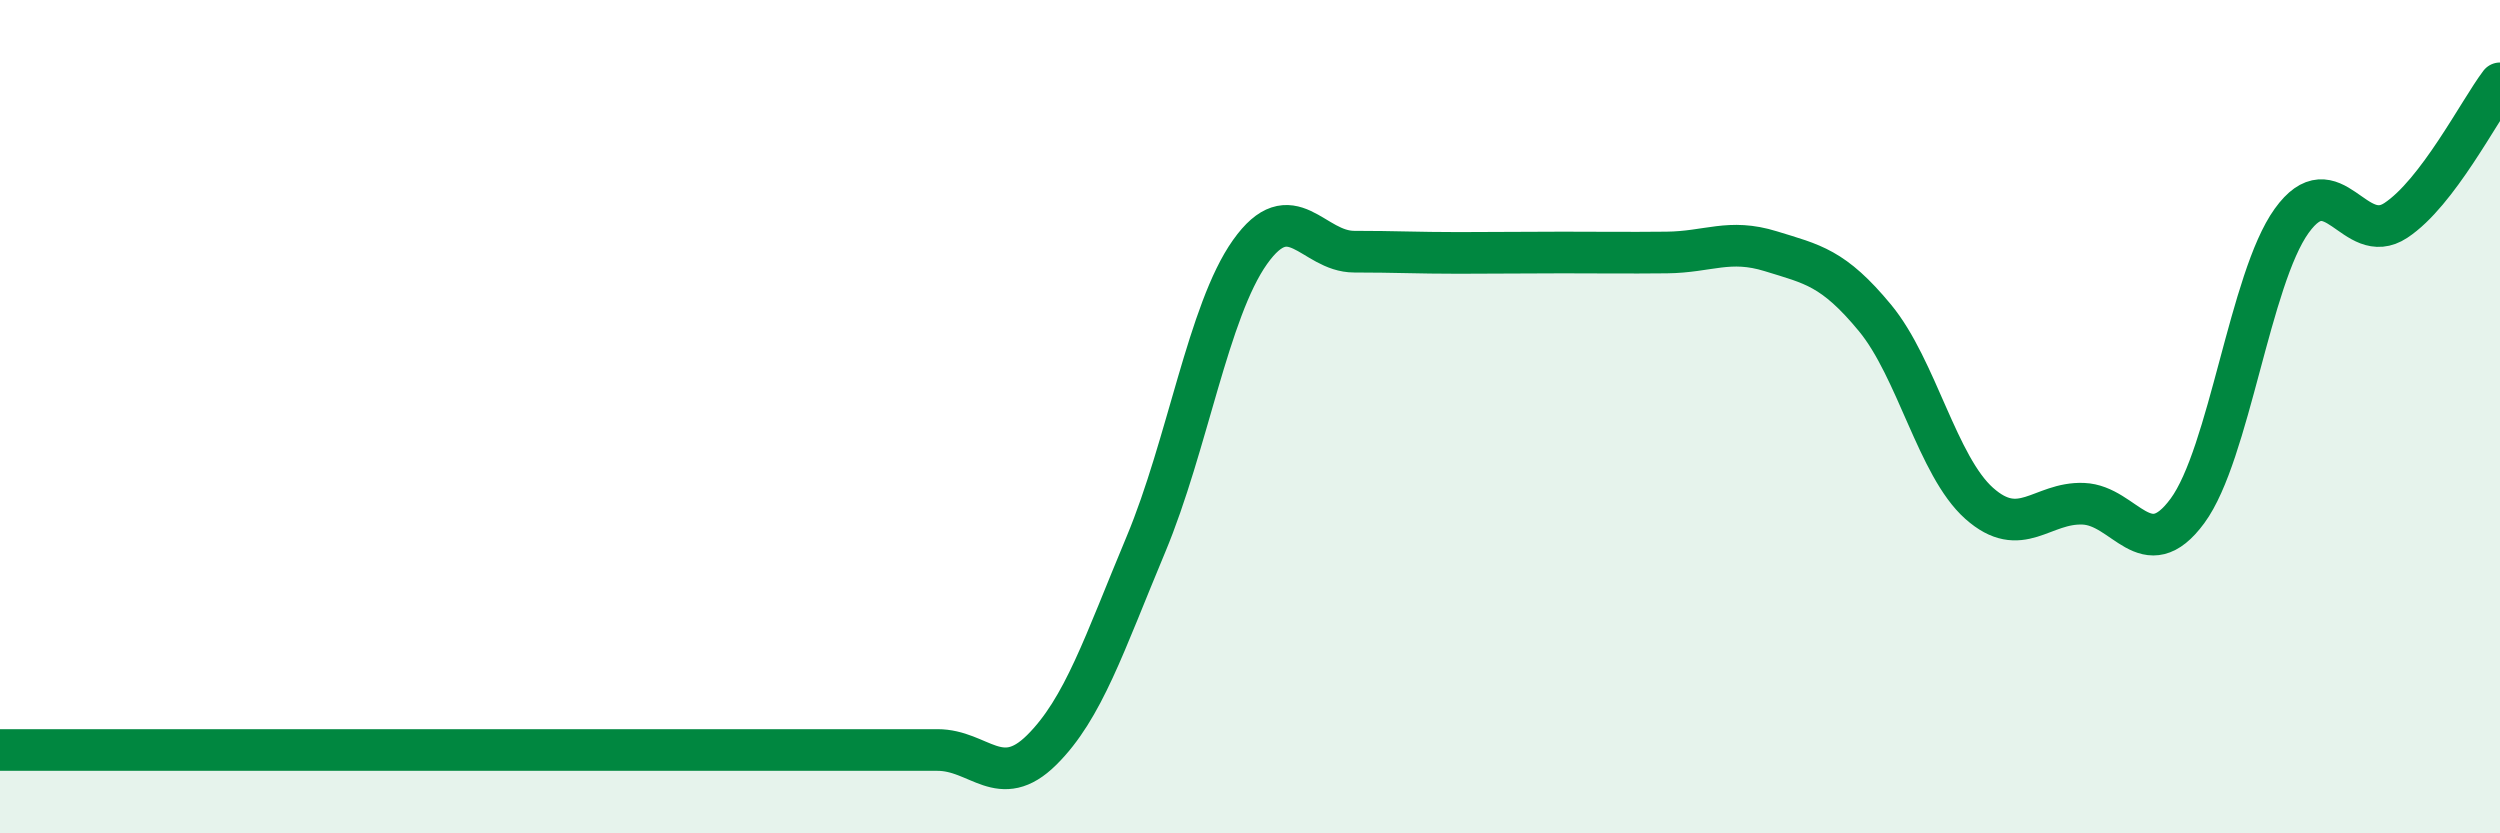
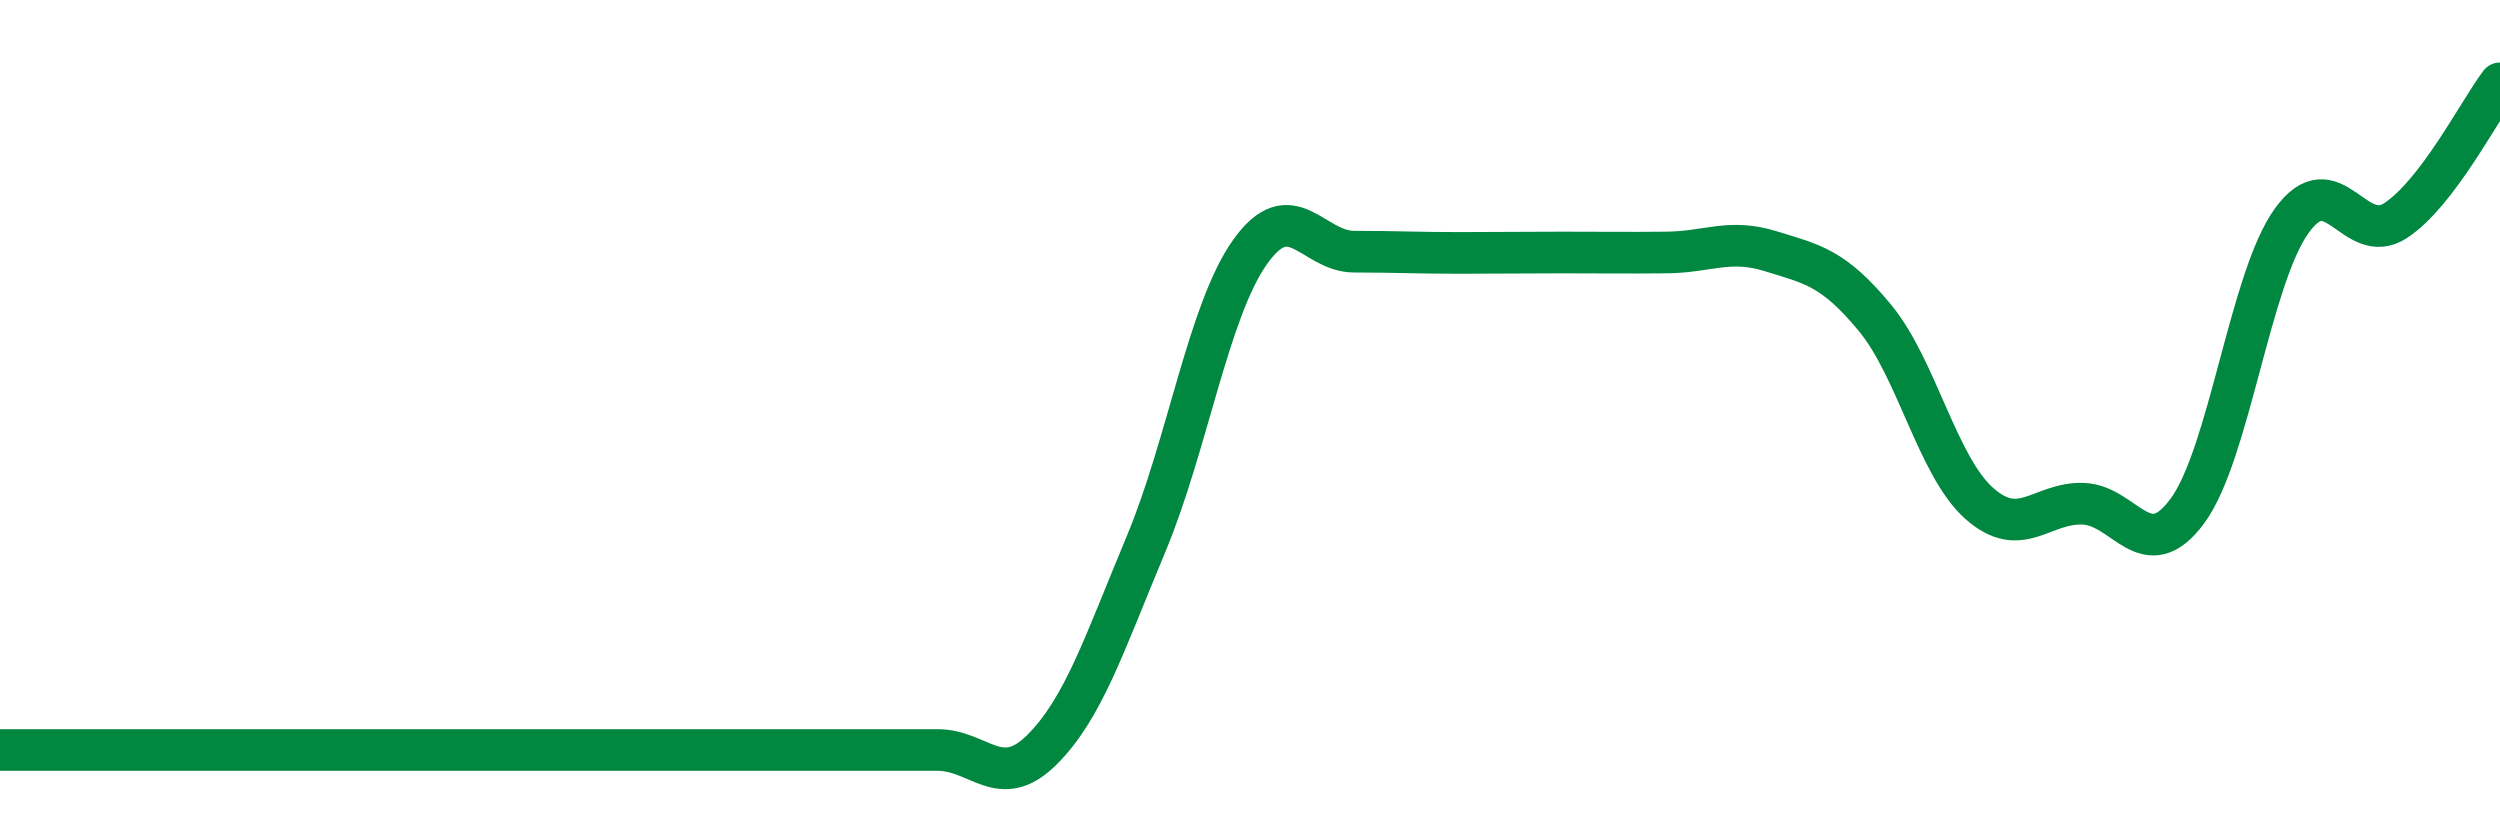
<svg xmlns="http://www.w3.org/2000/svg" width="60" height="20" viewBox="0 0 60 20">
-   <path d="M 0,18 C 0.5,18 1.5,18 2.5,18 C 3.5,18 4,18 5,18 C 6,18 6.5,18 7.5,18 C 8.5,18 9,18 10,18 C 11,18 11.5,18 12.5,18 C 13.5,18 14,18 15,18 C 16,18 16.5,18 17.5,18 C 18.5,18 19,18 20,18 C 21,18 21.5,18 22.5,18 C 23.5,18 24,18.99 25,18 C 26,17.01 26.5,15.46 27.5,13.07 C 28.5,10.68 29,7.46 30,6.05 C 31,4.64 31.5,6.04 32.5,6.04 C 33.5,6.04 34,6.07 35,6.07 C 36,6.07 36.5,6.06 37.5,6.06 C 38.5,6.06 39,6.07 40,6.06 C 41,6.05 41.5,5.72 42.5,6.03 C 43.5,6.34 44,6.42 45,7.63 C 46,8.84 46.5,11.19 47.5,12.08 C 48.5,12.97 49,12.05 50,12.09 C 51,12.13 51.5,13.62 52.5,12.26 C 53.5,10.9 54,6.69 55,5.3 C 56,3.91 56.5,5.95 57.5,5.29 C 58.5,4.63 59.5,2.66 60,2L60 20L0 20Z" fill="#008740" opacity="0.1" stroke-linecap="round" stroke-linejoin="round" />
-   <path d="M 0,18 C 0.5,18 1.5,18 2.5,18 C 3.5,18 4,18 5,18 C 6,18 6.5,18 7.5,18 C 8.5,18 9,18 10,18 C 11,18 11.5,18 12.5,18 C 13.5,18 14,18 15,18 C 16,18 16.5,18 17.5,18 C 18.5,18 19,18 20,18 C 21,18 21.5,18 22.5,18 C 23.5,18 24,18.99 25,18 C 26,17.01 26.5,15.46 27.5,13.07 C 28.5,10.68 29,7.46 30,6.05 C 31,4.64 31.5,6.04 32.5,6.04 C 33.5,6.04 34,6.07 35,6.07 C 36,6.07 36.5,6.06 37.5,6.06 C 38.5,6.06 39,6.07 40,6.06 C 41,6.05 41.5,5.72 42.5,6.03 C 43.5,6.34 44,6.42 45,7.63 C 46,8.84 46.5,11.19 47.5,12.08 C 48.5,12.97 49,12.05 50,12.09 C 51,12.13 51.5,13.62 52.5,12.26 C 53.5,10.9 54,6.69 55,5.3 C 56,3.91 56.5,5.95 57.5,5.29 C 58.5,4.63 59.5,2.66 60,2" stroke="#008740" stroke-width="1" fill="none" stroke-linecap="round" stroke-linejoin="round" />
+   <path d="M 0,18 C 0.5,18 1.5,18 2.5,18 C 3.5,18 4,18 5,18 C 6,18 6.5,18 7.5,18 C 8.5,18 9,18 10,18 C 11,18 11.5,18 12.5,18 C 16,18 16.5,18 17.5,18 C 18.5,18 19,18 20,18 C 21,18 21.5,18 22.5,18 C 23.5,18 24,18.99 25,18 C 26,17.01 26.5,15.46 27.5,13.07 C 28.5,10.68 29,7.46 30,6.05 C 31,4.64 31.5,6.04 32.5,6.04 C 33.5,6.04 34,6.07 35,6.07 C 36,6.07 36.5,6.06 37.5,6.06 C 38.5,6.06 39,6.07 40,6.06 C 41,6.05 41.5,5.72 42.5,6.03 C 43.5,6.34 44,6.42 45,7.63 C 46,8.84 46.5,11.19 47.5,12.08 C 48.5,12.97 49,12.05 50,12.09 C 51,12.13 51.5,13.62 52.5,12.26 C 53.5,10.9 54,6.69 55,5.3 C 56,3.91 56.5,5.95 57.5,5.29 C 58.5,4.63 59.5,2.66 60,2" stroke="#008740" stroke-width="1" fill="none" stroke-linecap="round" stroke-linejoin="round" />
</svg>